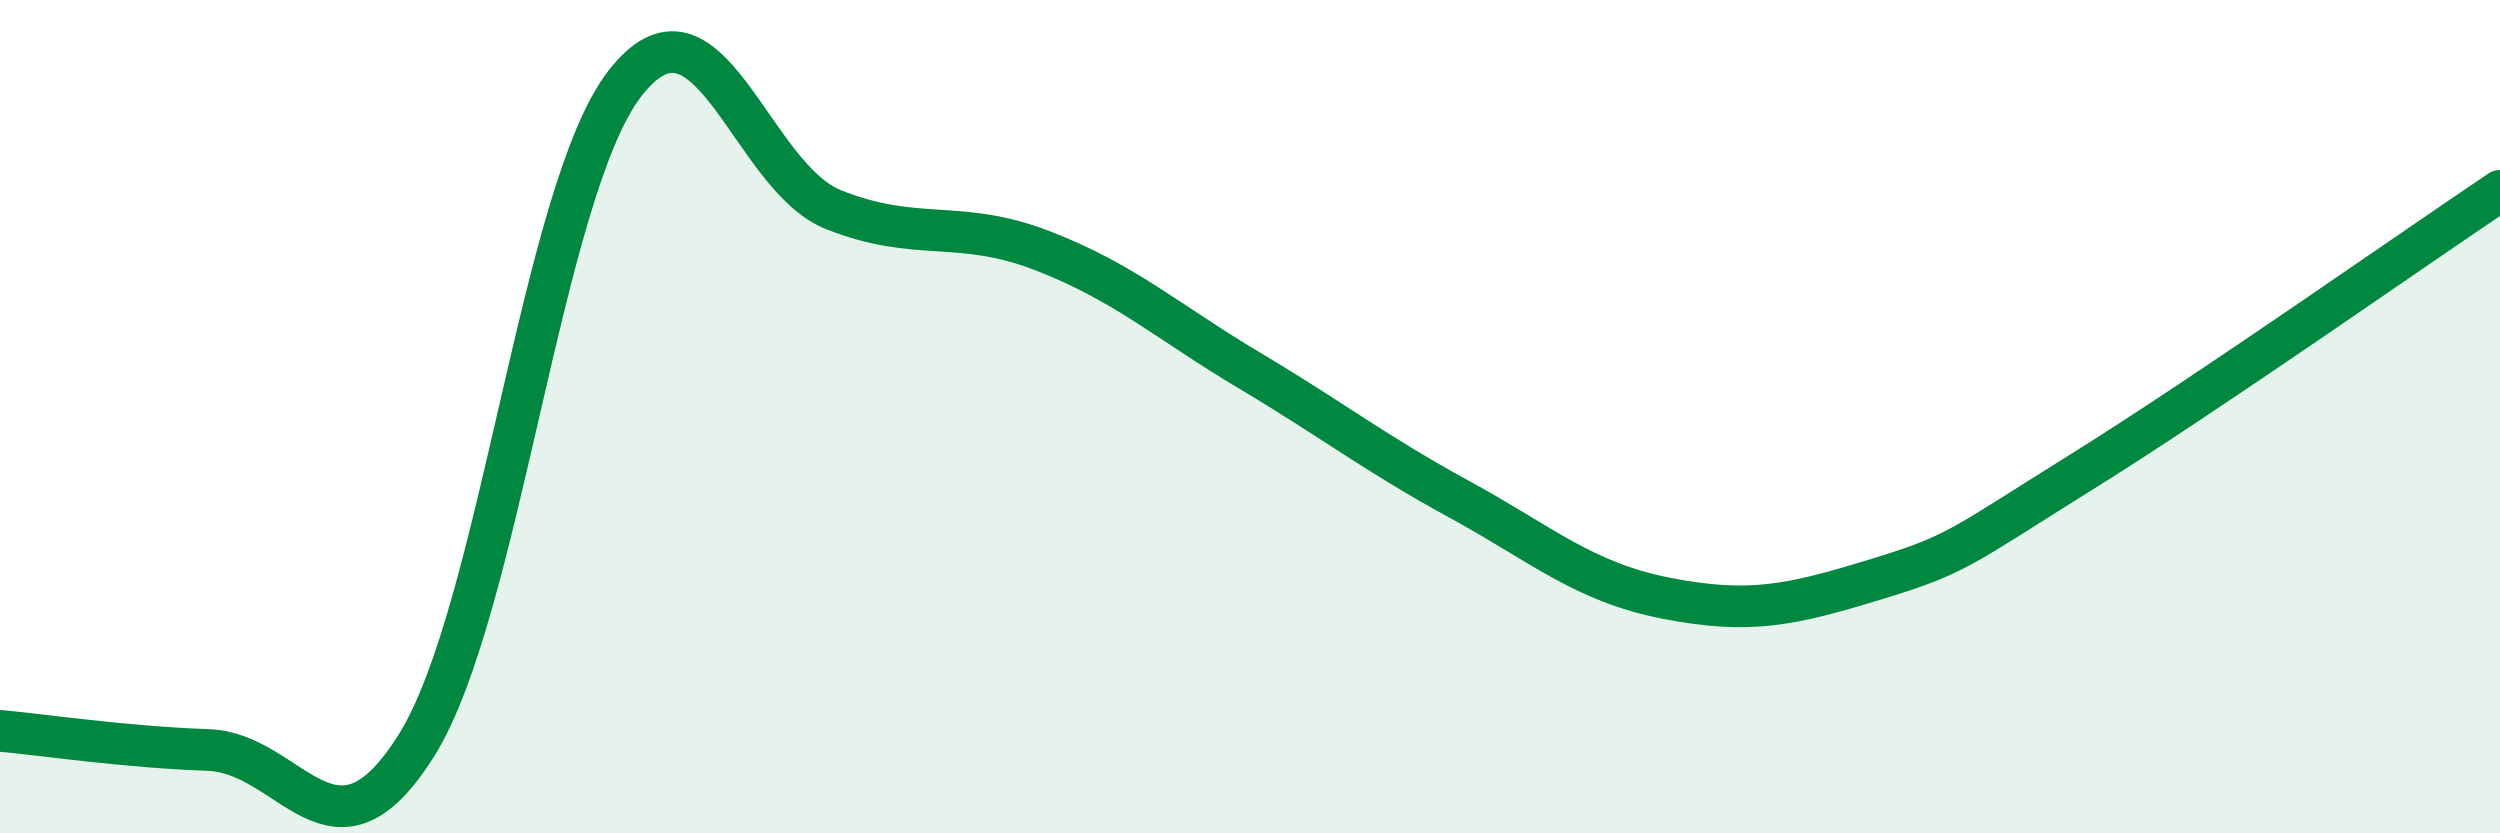
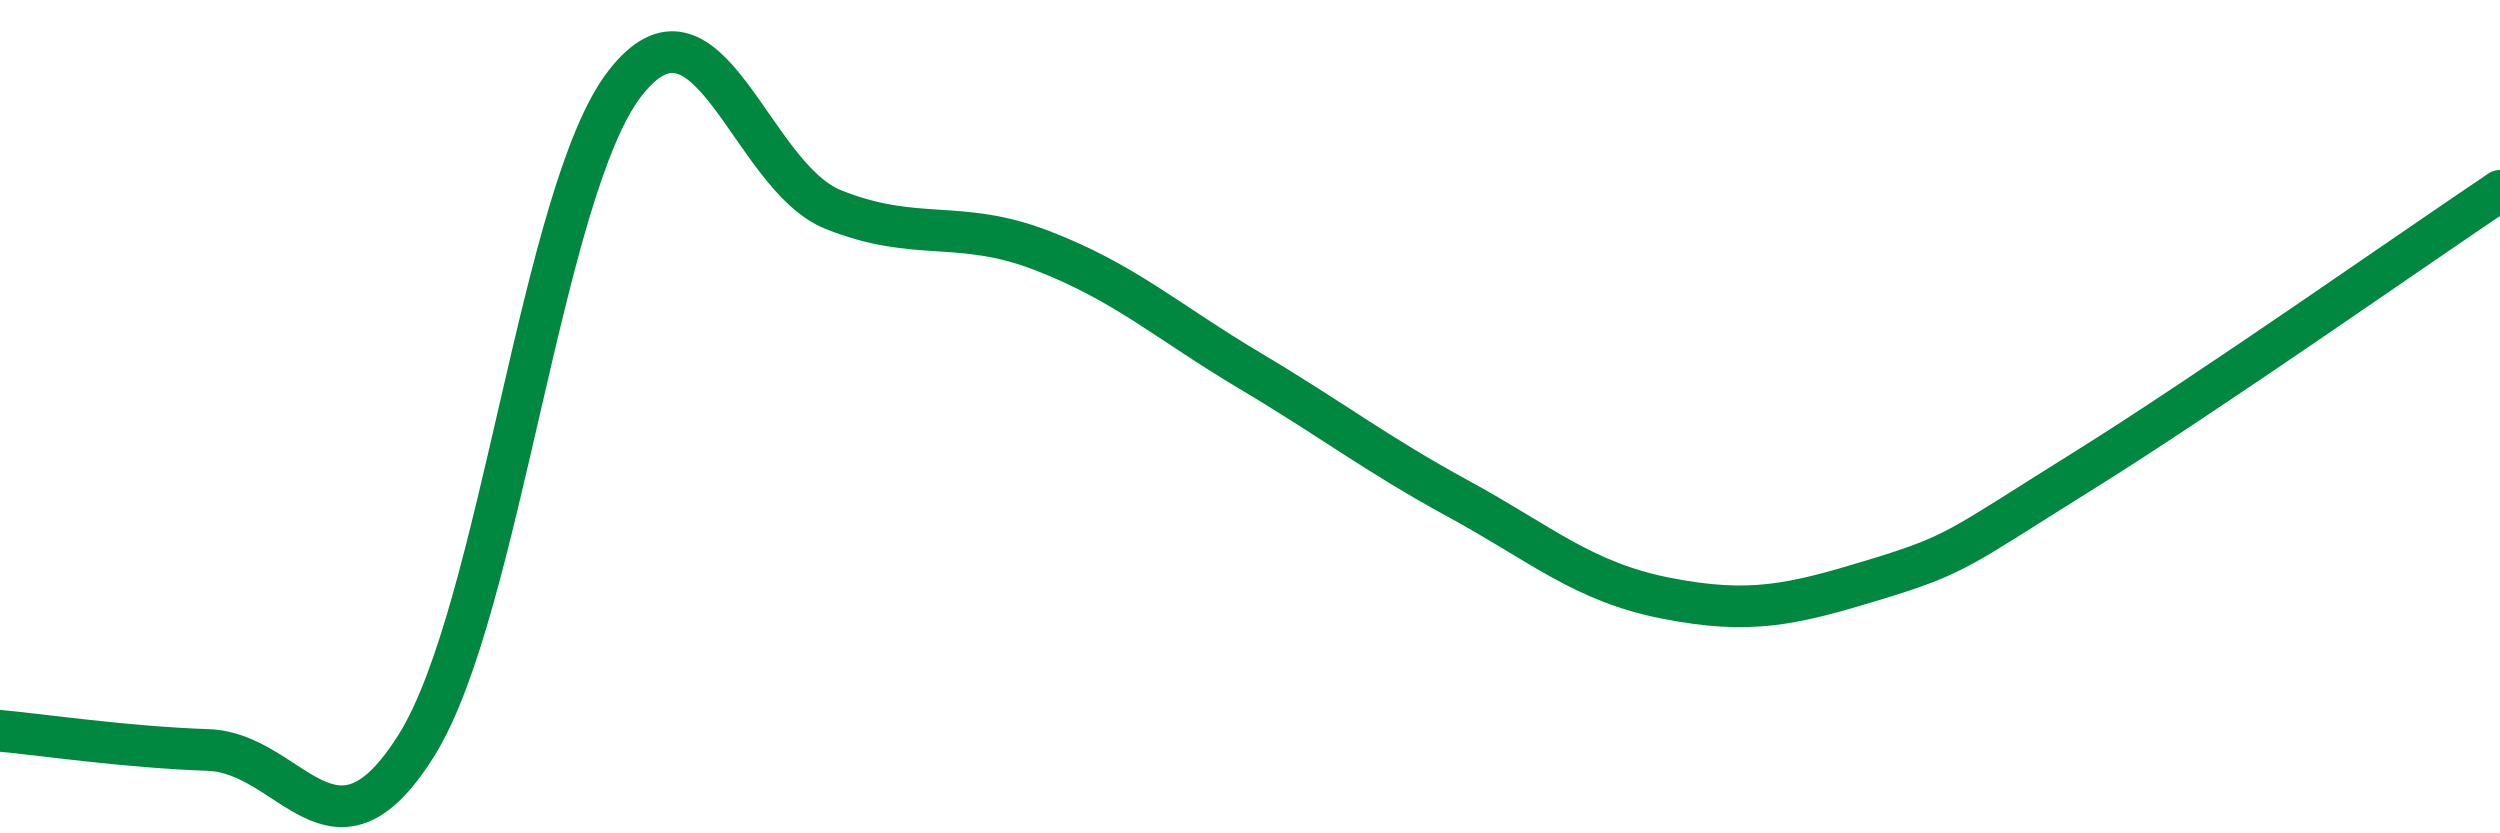
<svg xmlns="http://www.w3.org/2000/svg" width="60" height="20" viewBox="0 0 60 20">
-   <path d="M 0,17.54 C 1,17.63 3,17.93 5,18 C 7,18.07 8,21.08 10,17.88 C 12,14.68 13,4.57 15,2 C 17,-0.57 18,4.23 20,5.03 C 22,5.83 23,5.24 25,6.01 C 27,6.78 28,7.71 30,8.9 C 32,10.09 33,10.88 35,11.97 C 37,13.06 38,13.97 40,14.36 C 42,14.75 43,14.52 45,13.91 C 47,13.3 47,13.17 50,11.3 C 53,9.43 58,5.92 60,4.58L60 20L0 20Z" fill="#008740" opacity="0.1" stroke-linecap="round" stroke-linejoin="round" />
  <path d="M 0,17.54 C 1,17.63 3,17.93 5,18 C 7,18.07 8,21.08 10,17.88 C 12,14.68 13,4.57 15,2 C 17,-0.57 18,4.23 20,5.03 C 22,5.83 23,5.24 25,6.01 C 27,6.78 28,7.71 30,8.9 C 32,10.09 33,10.88 35,11.97 C 37,13.06 38,13.97 40,14.36 C 42,14.75 43,14.52 45,13.91 C 47,13.3 47,13.17 50,11.3 C 53,9.43 58,5.92 60,4.58" stroke="#008740" stroke-width="1" fill="none" stroke-linecap="round" stroke-linejoin="round" />
</svg>